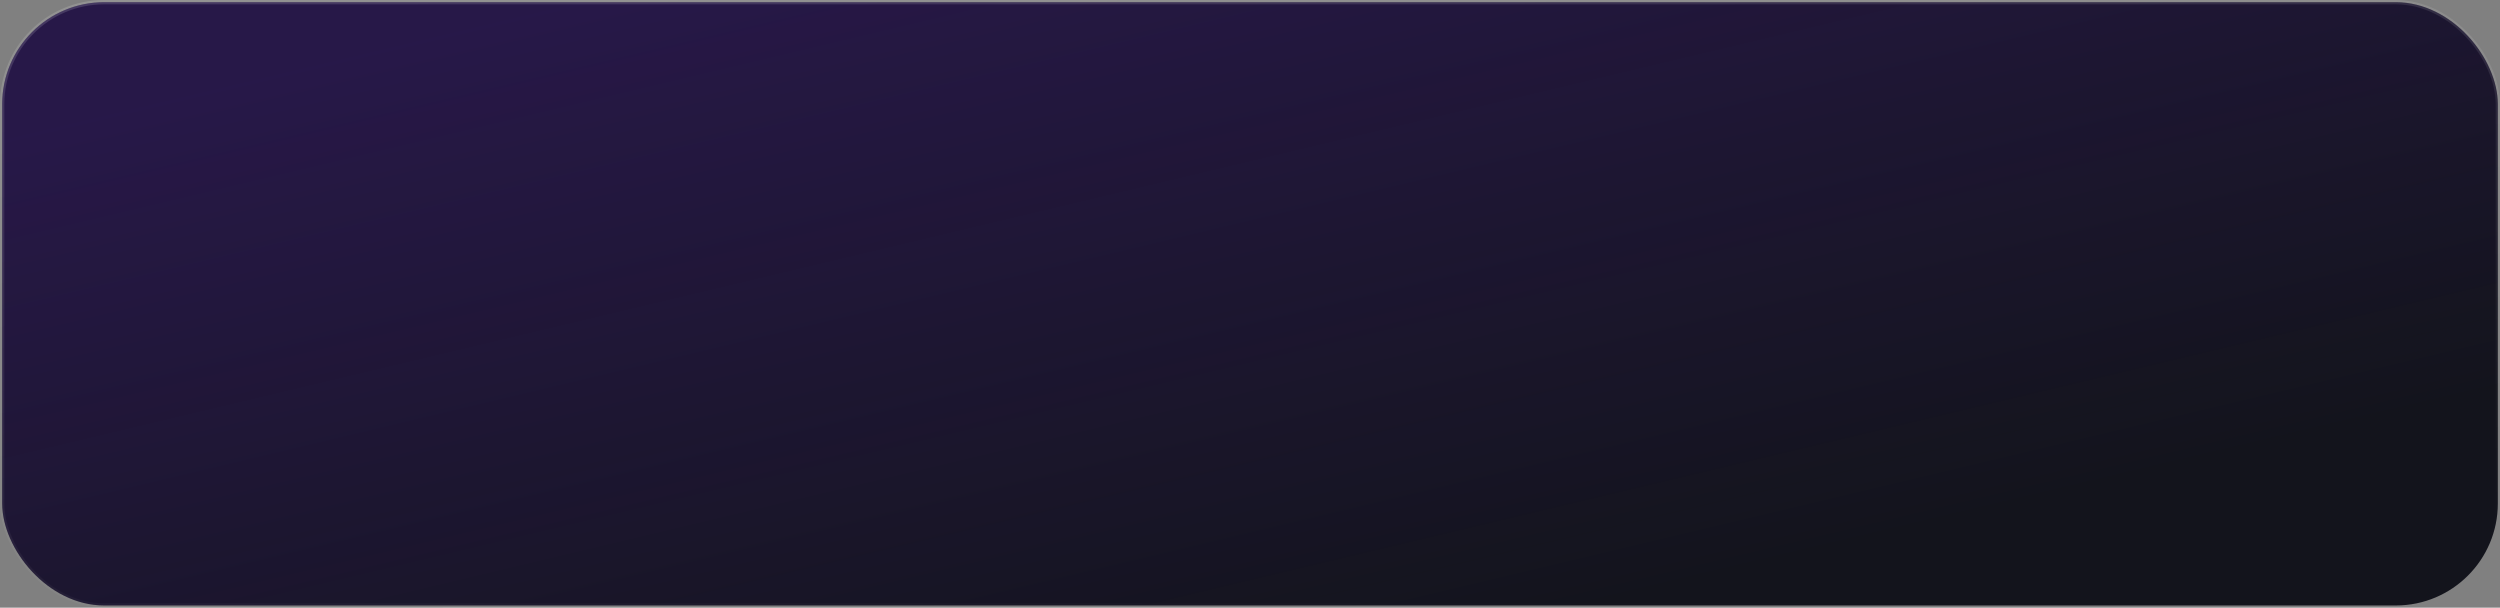
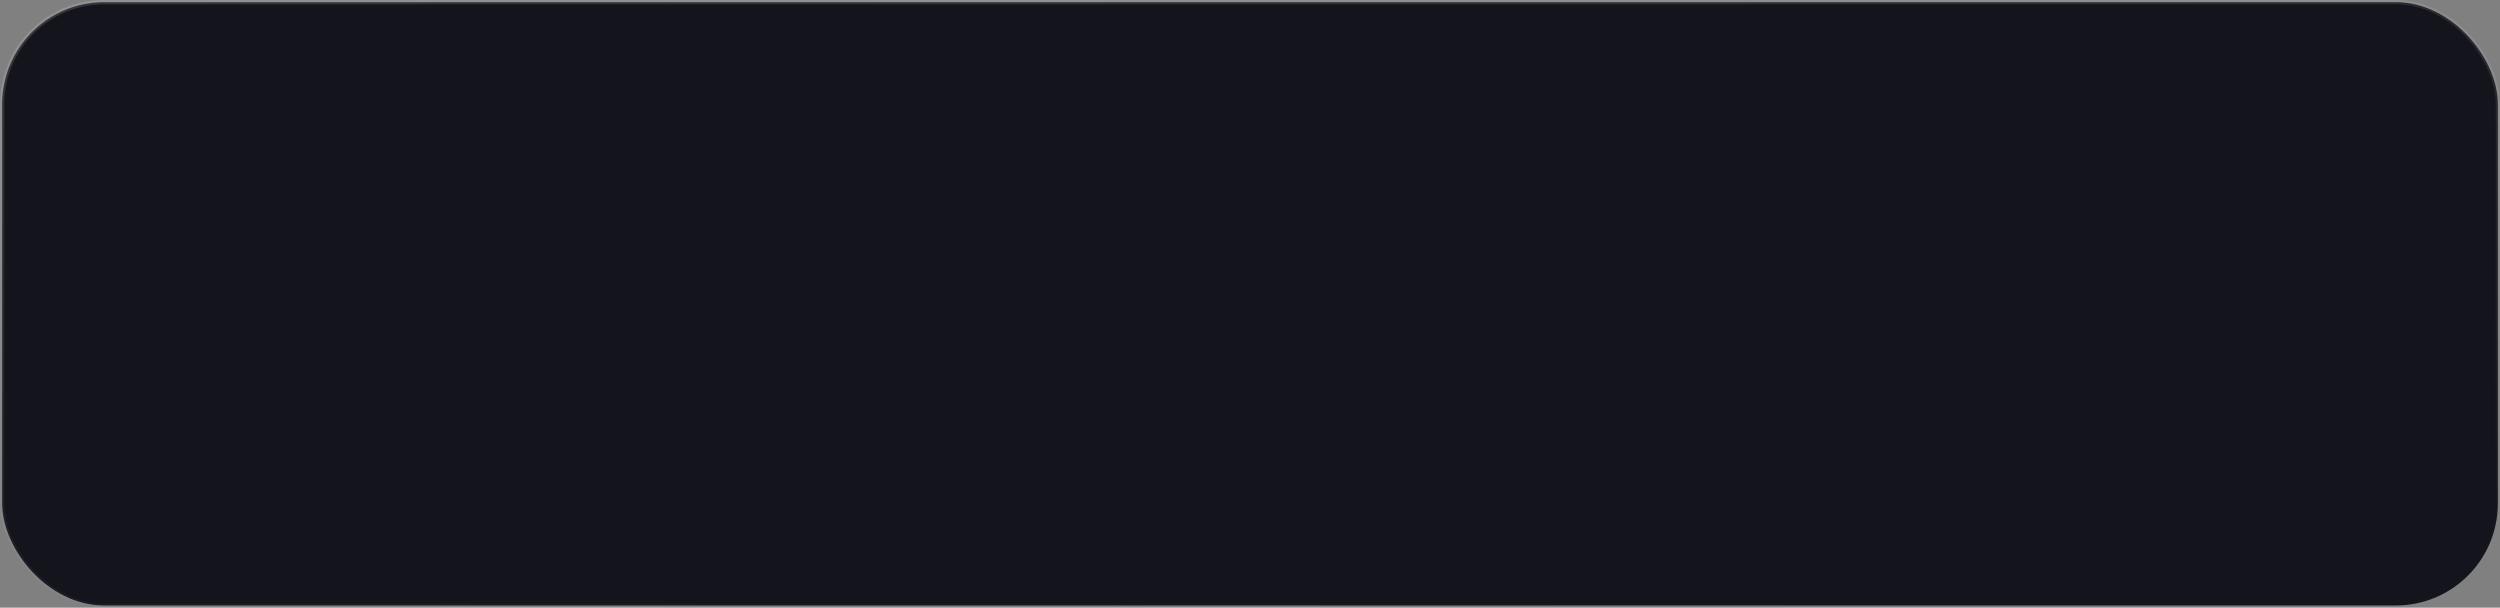
<svg xmlns="http://www.w3.org/2000/svg" width="576" height="140" viewBox="0 0 576 140" fill="none">
  <rect x="0" y="0" width="576" height="140" fill="#808080" stroke="none" />
  <rect x="0.5" y="0.5" width="575" height="139" rx="23.5" fill="#13141C" />
-   <rect x="0.5" y="0.5" width="575" height="139" rx="23.5" fill="url(#paint0_linear_676_2570)" fill-opacity="0.2" />
  <rect x="0.5" y="0.5" width="575" height="139" rx="23.5" stroke="url(#paint1_linear_676_2570)" />
  <defs>
    <linearGradient id="paint0_linear_676_2570" x1="486.514" y1="111.509" x2="435.087" y2="-104.223" gradientUnits="userSpaceOnUse">
      <stop stop-color="#7A29FB" stop-opacity="0" />
      <stop offset="0.864" stop-color="#7A29FB" />
    </linearGradient>
    <linearGradient id="paint1_linear_676_2570" x1="-113.838" y1="3.068" x2="-95.24" y2="191.793" gradientUnits="userSpaceOnUse">
      <stop stop-color="white" stop-opacity="0.15" />
      <stop offset="1" stop-color="white" stop-opacity="0" />
    </linearGradient>
  </defs>
</svg>